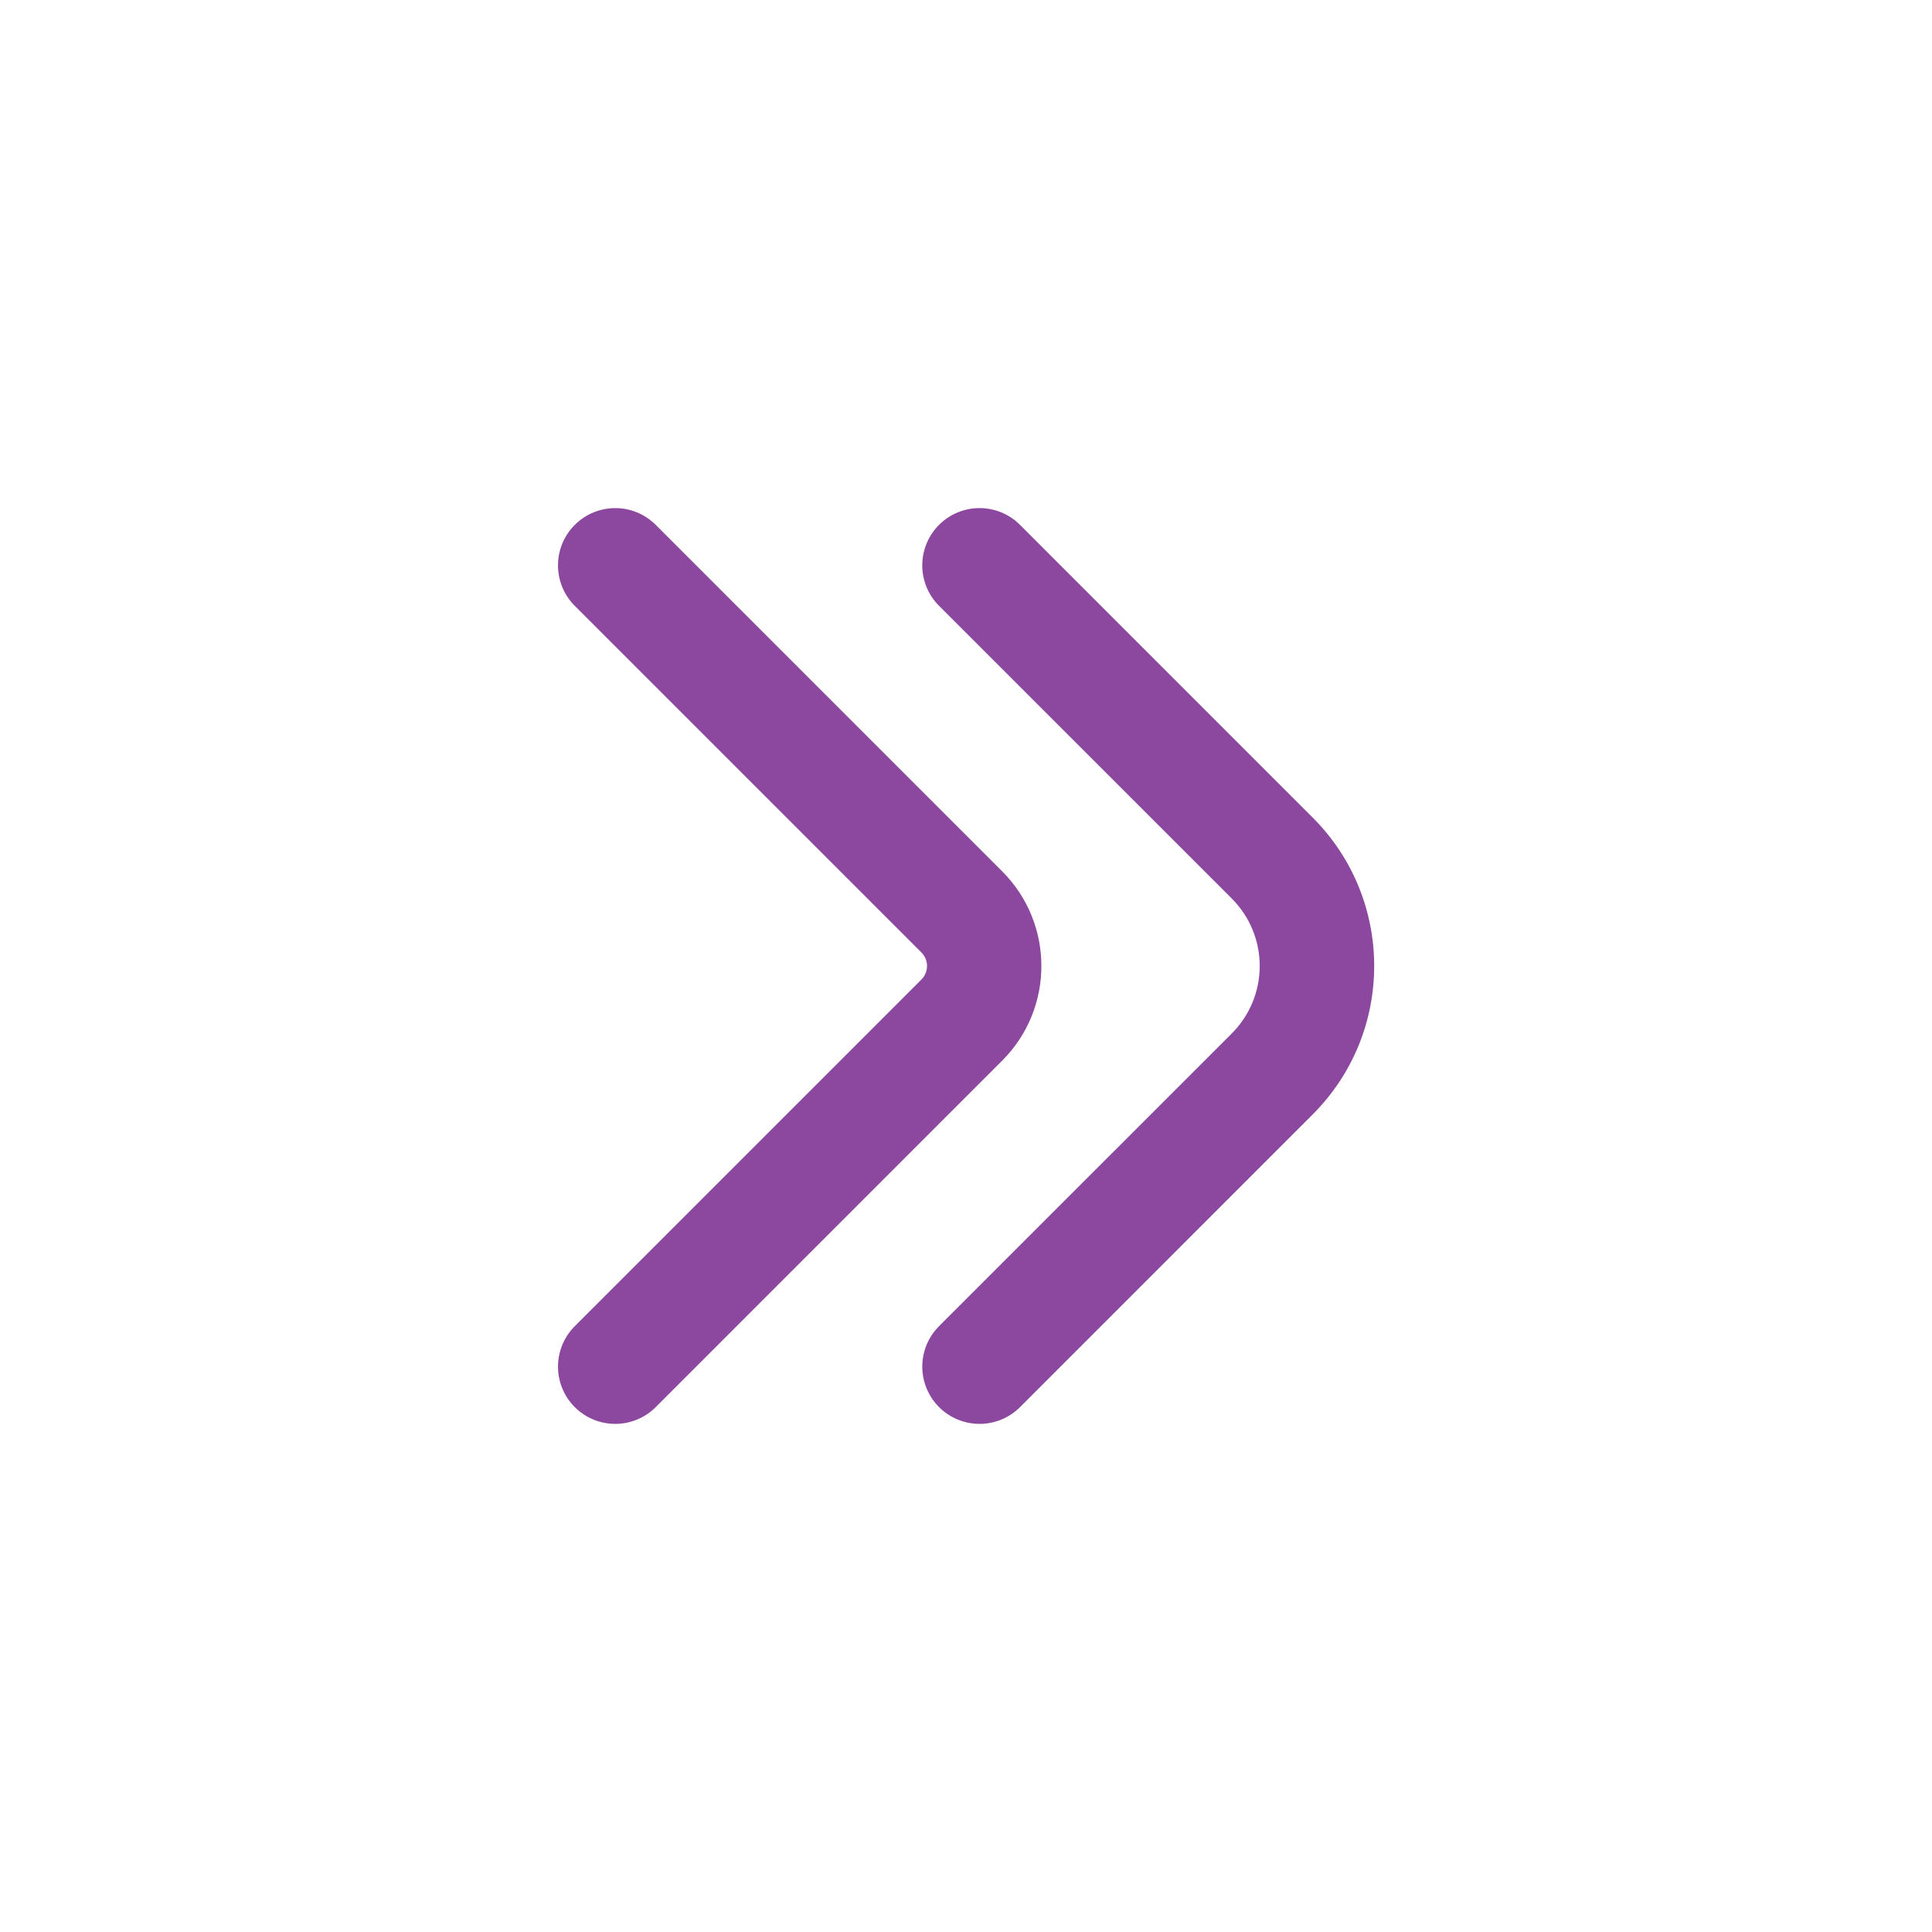
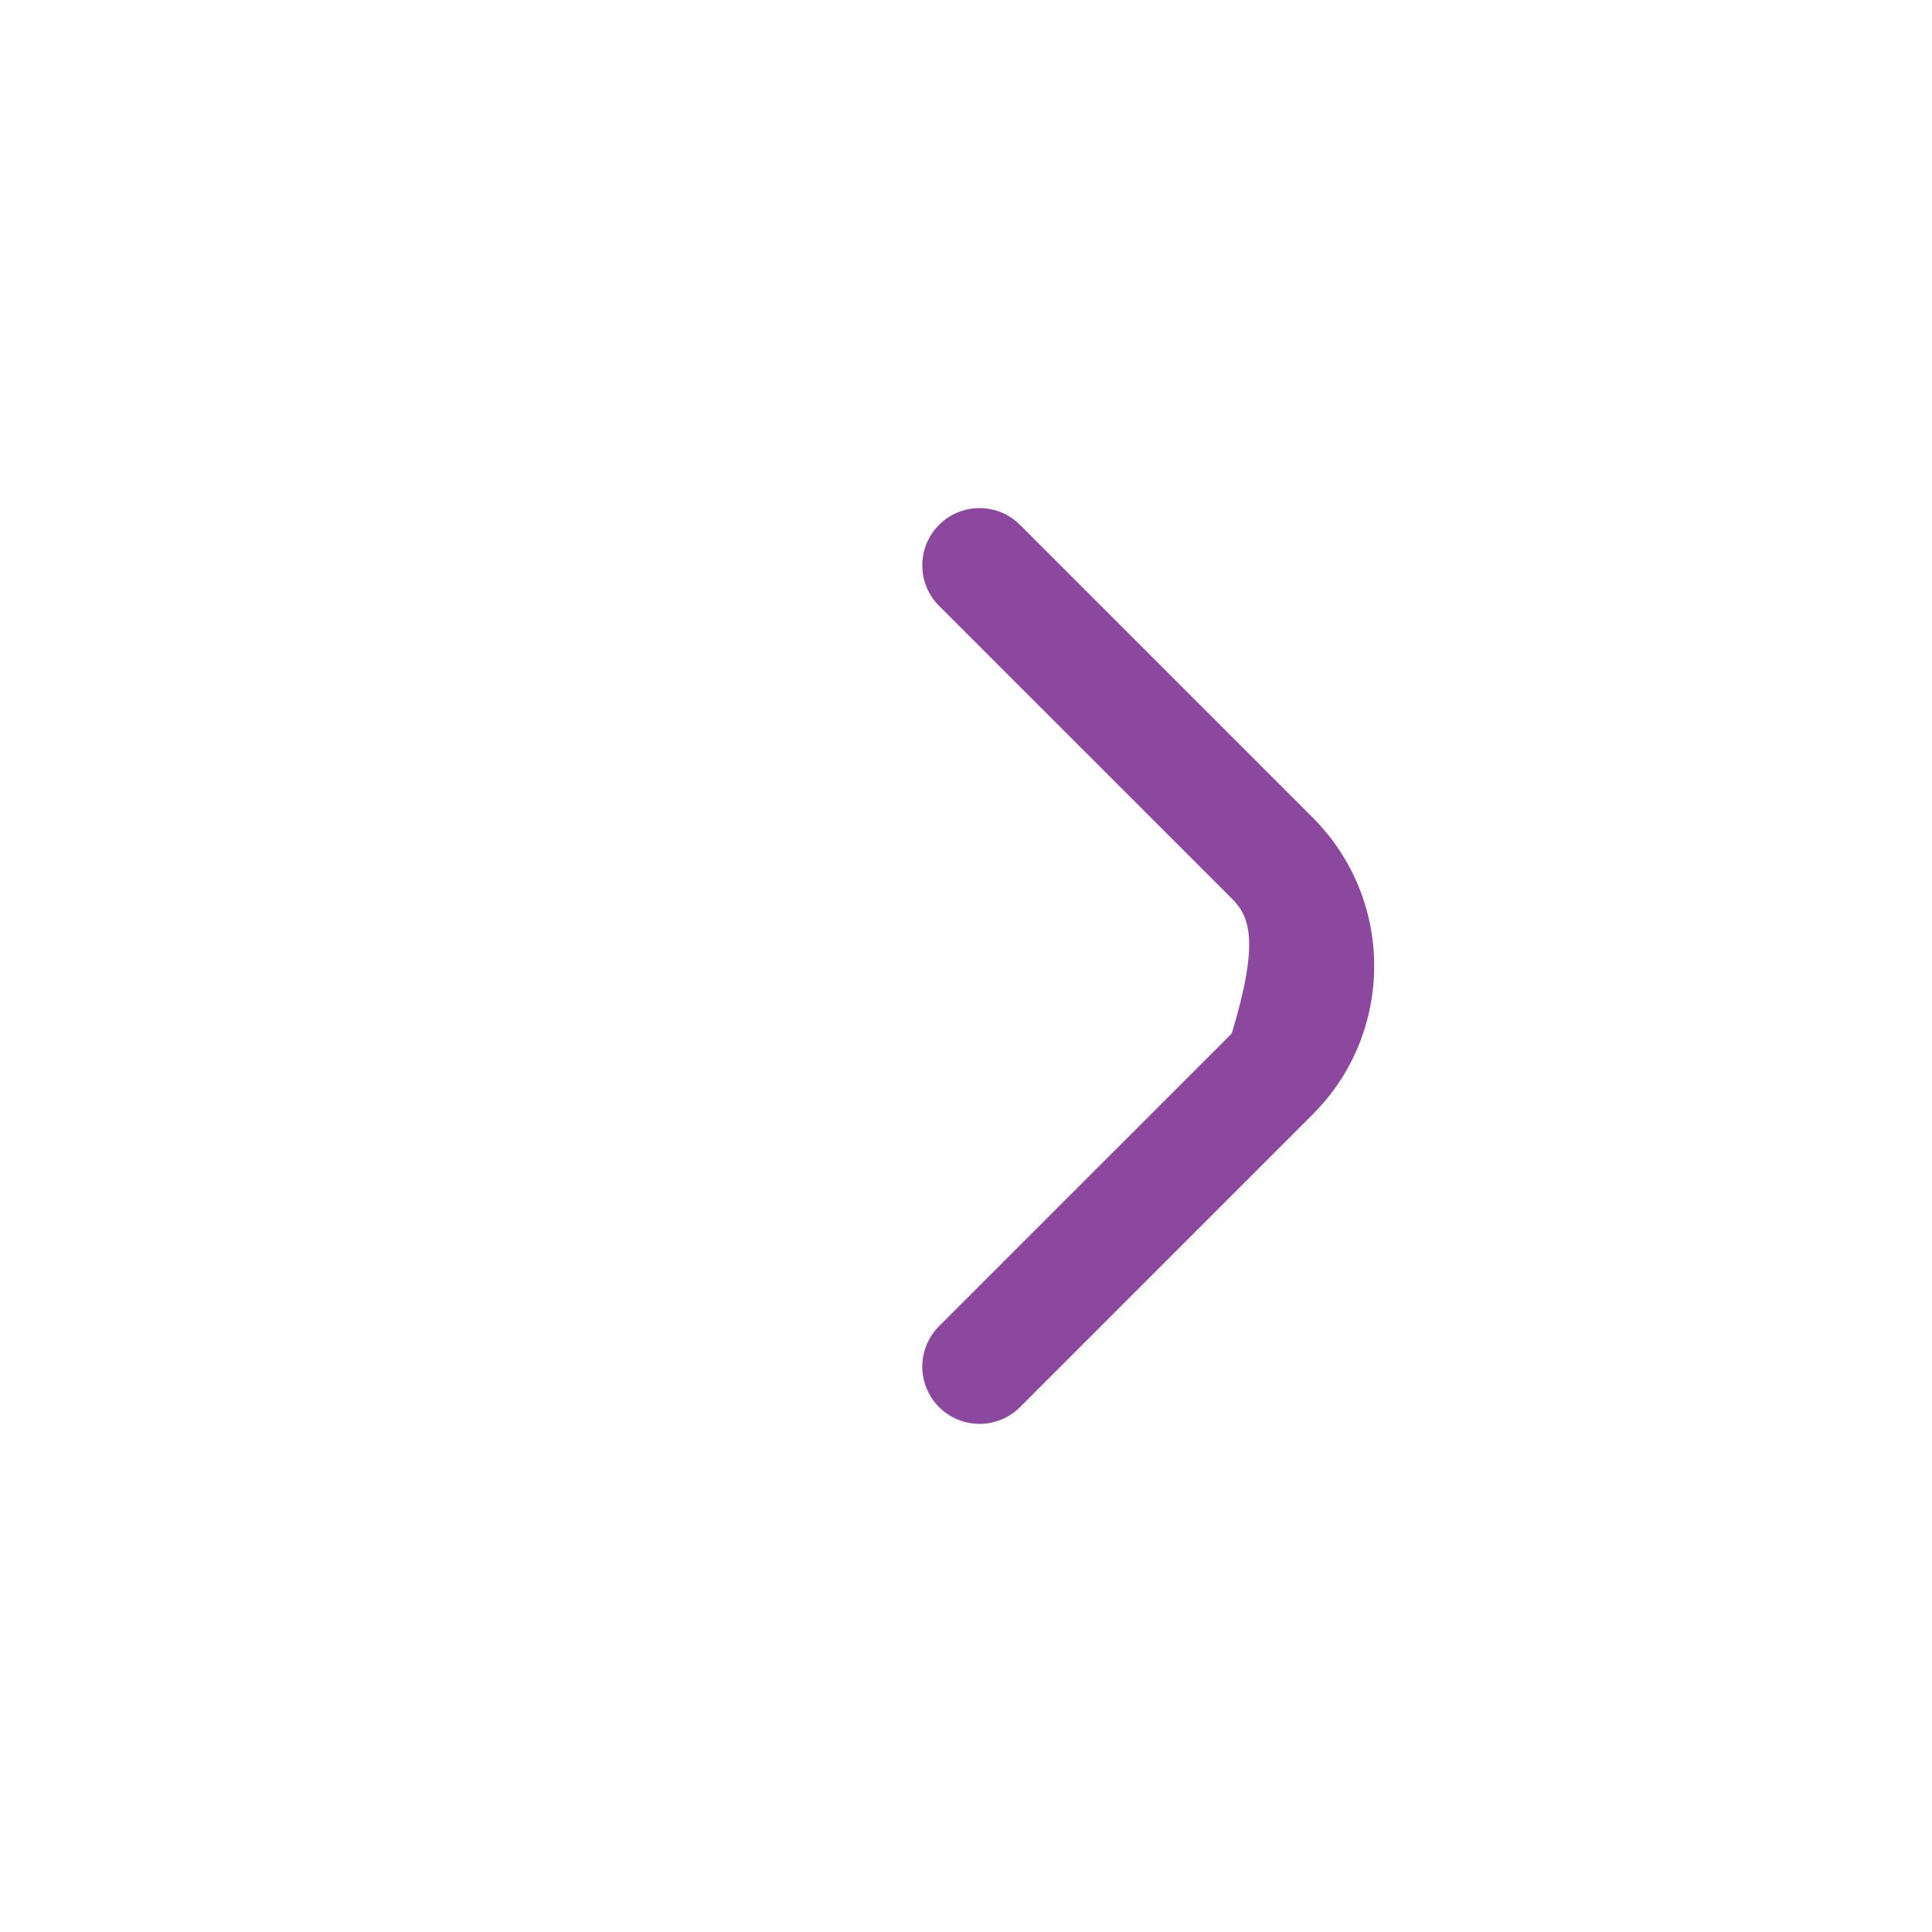
<svg xmlns="http://www.w3.org/2000/svg" version="1.1" width="1080" height="1080" viewBox="0 0 1080 1080" xml:space="preserve">
  <desc>Created with Fabric.js 5.2.4</desc>
  <defs>
</defs>
  <g transform="matrix(1 0 0 1 540 540)" id="abb78f45-9e87-42a7-b85e-84d43c6956a5">
    <rect style="stroke: none; stroke-width: 1; stroke-dasharray: none; stroke-linecap: butt; stroke-dashoffset: 0; stroke-linejoin: miter; stroke-miterlimit: 4; fill: rgb(255,255,255); fill-rule: nonzero; opacity: 1; visibility: hidden;" vector-effect="non-scaling-stroke" x="-540" y="-540" rx="0" ry="0" width="1080" height="1080" />
  </g>
  <g transform="matrix(1 0 0 1 540 540)" id="fe2b6301-c8dd-4fa9-94da-feb91d7c74cd">
</g>
  <g transform="matrix(1 0 0 1 540 540)">
    <g style="" vector-effect="non-scaling-stroke">
      <g transform="matrix(21.33 0 0 21.33 101.8 0)">
-         <path style="stroke: none; stroke-width: 1; stroke-dasharray: none; stroke-linecap: butt; stroke-dashoffset: 0; stroke-linejoin: miter; stroke-miterlimit: 4; fill: rgb(140,72,159); fill-rule: nonzero; opacity: 1;" vector-effect="non-scaling-stroke" transform=" translate(-16.25, -12)" d="M 11.832 24 C 11.225 24 10.678 23.635 10.446 23.074 C 10.213 22.513 10.342 21.868 10.771 21.439 L 18.443 13.768 C 18.912 13.299 19.175 12.663 19.175 12 C 19.175 11.337 18.912 10.701 18.443 10.232 L 10.771 2.561 C 10.185 1.975 10.185 1.025 10.771 0.439 C 11.357 -0.147 12.307 -0.147 12.893 0.439 L 20.564 8.111 C 22.712 10.259 22.712 13.741 20.564 15.889 L 12.893 23.561 C 12.612 23.842 12.23 24 11.832 24 Z" stroke-linecap="round" />
+         <path style="stroke: none; stroke-width: 1; stroke-dasharray: none; stroke-linecap: butt; stroke-dashoffset: 0; stroke-linejoin: miter; stroke-miterlimit: 4; fill: rgb(140,72,159); fill-rule: nonzero; opacity: 1;" vector-effect="non-scaling-stroke" transform=" translate(-16.25, -12)" d="M 11.832 24 C 11.225 24 10.678 23.635 10.446 23.074 C 10.213 22.513 10.342 21.868 10.771 21.439 L 18.443 13.768 C 19.175 11.337 18.912 10.701 18.443 10.232 L 10.771 2.561 C 10.185 1.975 10.185 1.025 10.771 0.439 C 11.357 -0.147 12.307 -0.147 12.893 0.439 L 20.564 8.111 C 22.712 10.259 22.712 13.741 20.564 15.889 L 12.893 23.561 C 12.612 23.842 12.23 24 11.832 24 Z" stroke-linecap="round" />
      </g>
      <g transform="matrix(21.33 0 0 21.33 -93 0)">
-         <path style="stroke: none; stroke-width: 1; stroke-dasharray: none; stroke-linecap: butt; stroke-dashoffset: 0; stroke-linejoin: miter; stroke-miterlimit: 4; fill: rgb(140,72,159); fill-rule: nonzero; opacity: 1;" vector-effect="non-scaling-stroke" transform=" translate(-7.12, -12)" d="M 2.287 24 C 1.68 24 1.133 23.634 0.901 23.074 C 0.669 22.513 0.798 21.868 1.227 21.439 L 10.312 12.354 C 10.406 12.26 10.459 12.133 10.459 12 C 10.459 11.867 10.406 11.74 10.312 11.646 L 1.227 2.561 C 0.641 1.975 0.641 1.025 1.227 0.44 C 1.812 -0.146 2.762 -0.147 3.348 0.439 L 12.434 9.525 C 13.796 10.893 13.796 13.106 12.434 14.474 L 3.348 23.561 C 3.067 23.842 2.685 24 2.287 24 Z" stroke-linecap="round" />
-       </g>
+         </g>
    </g>
  </g>
</svg>